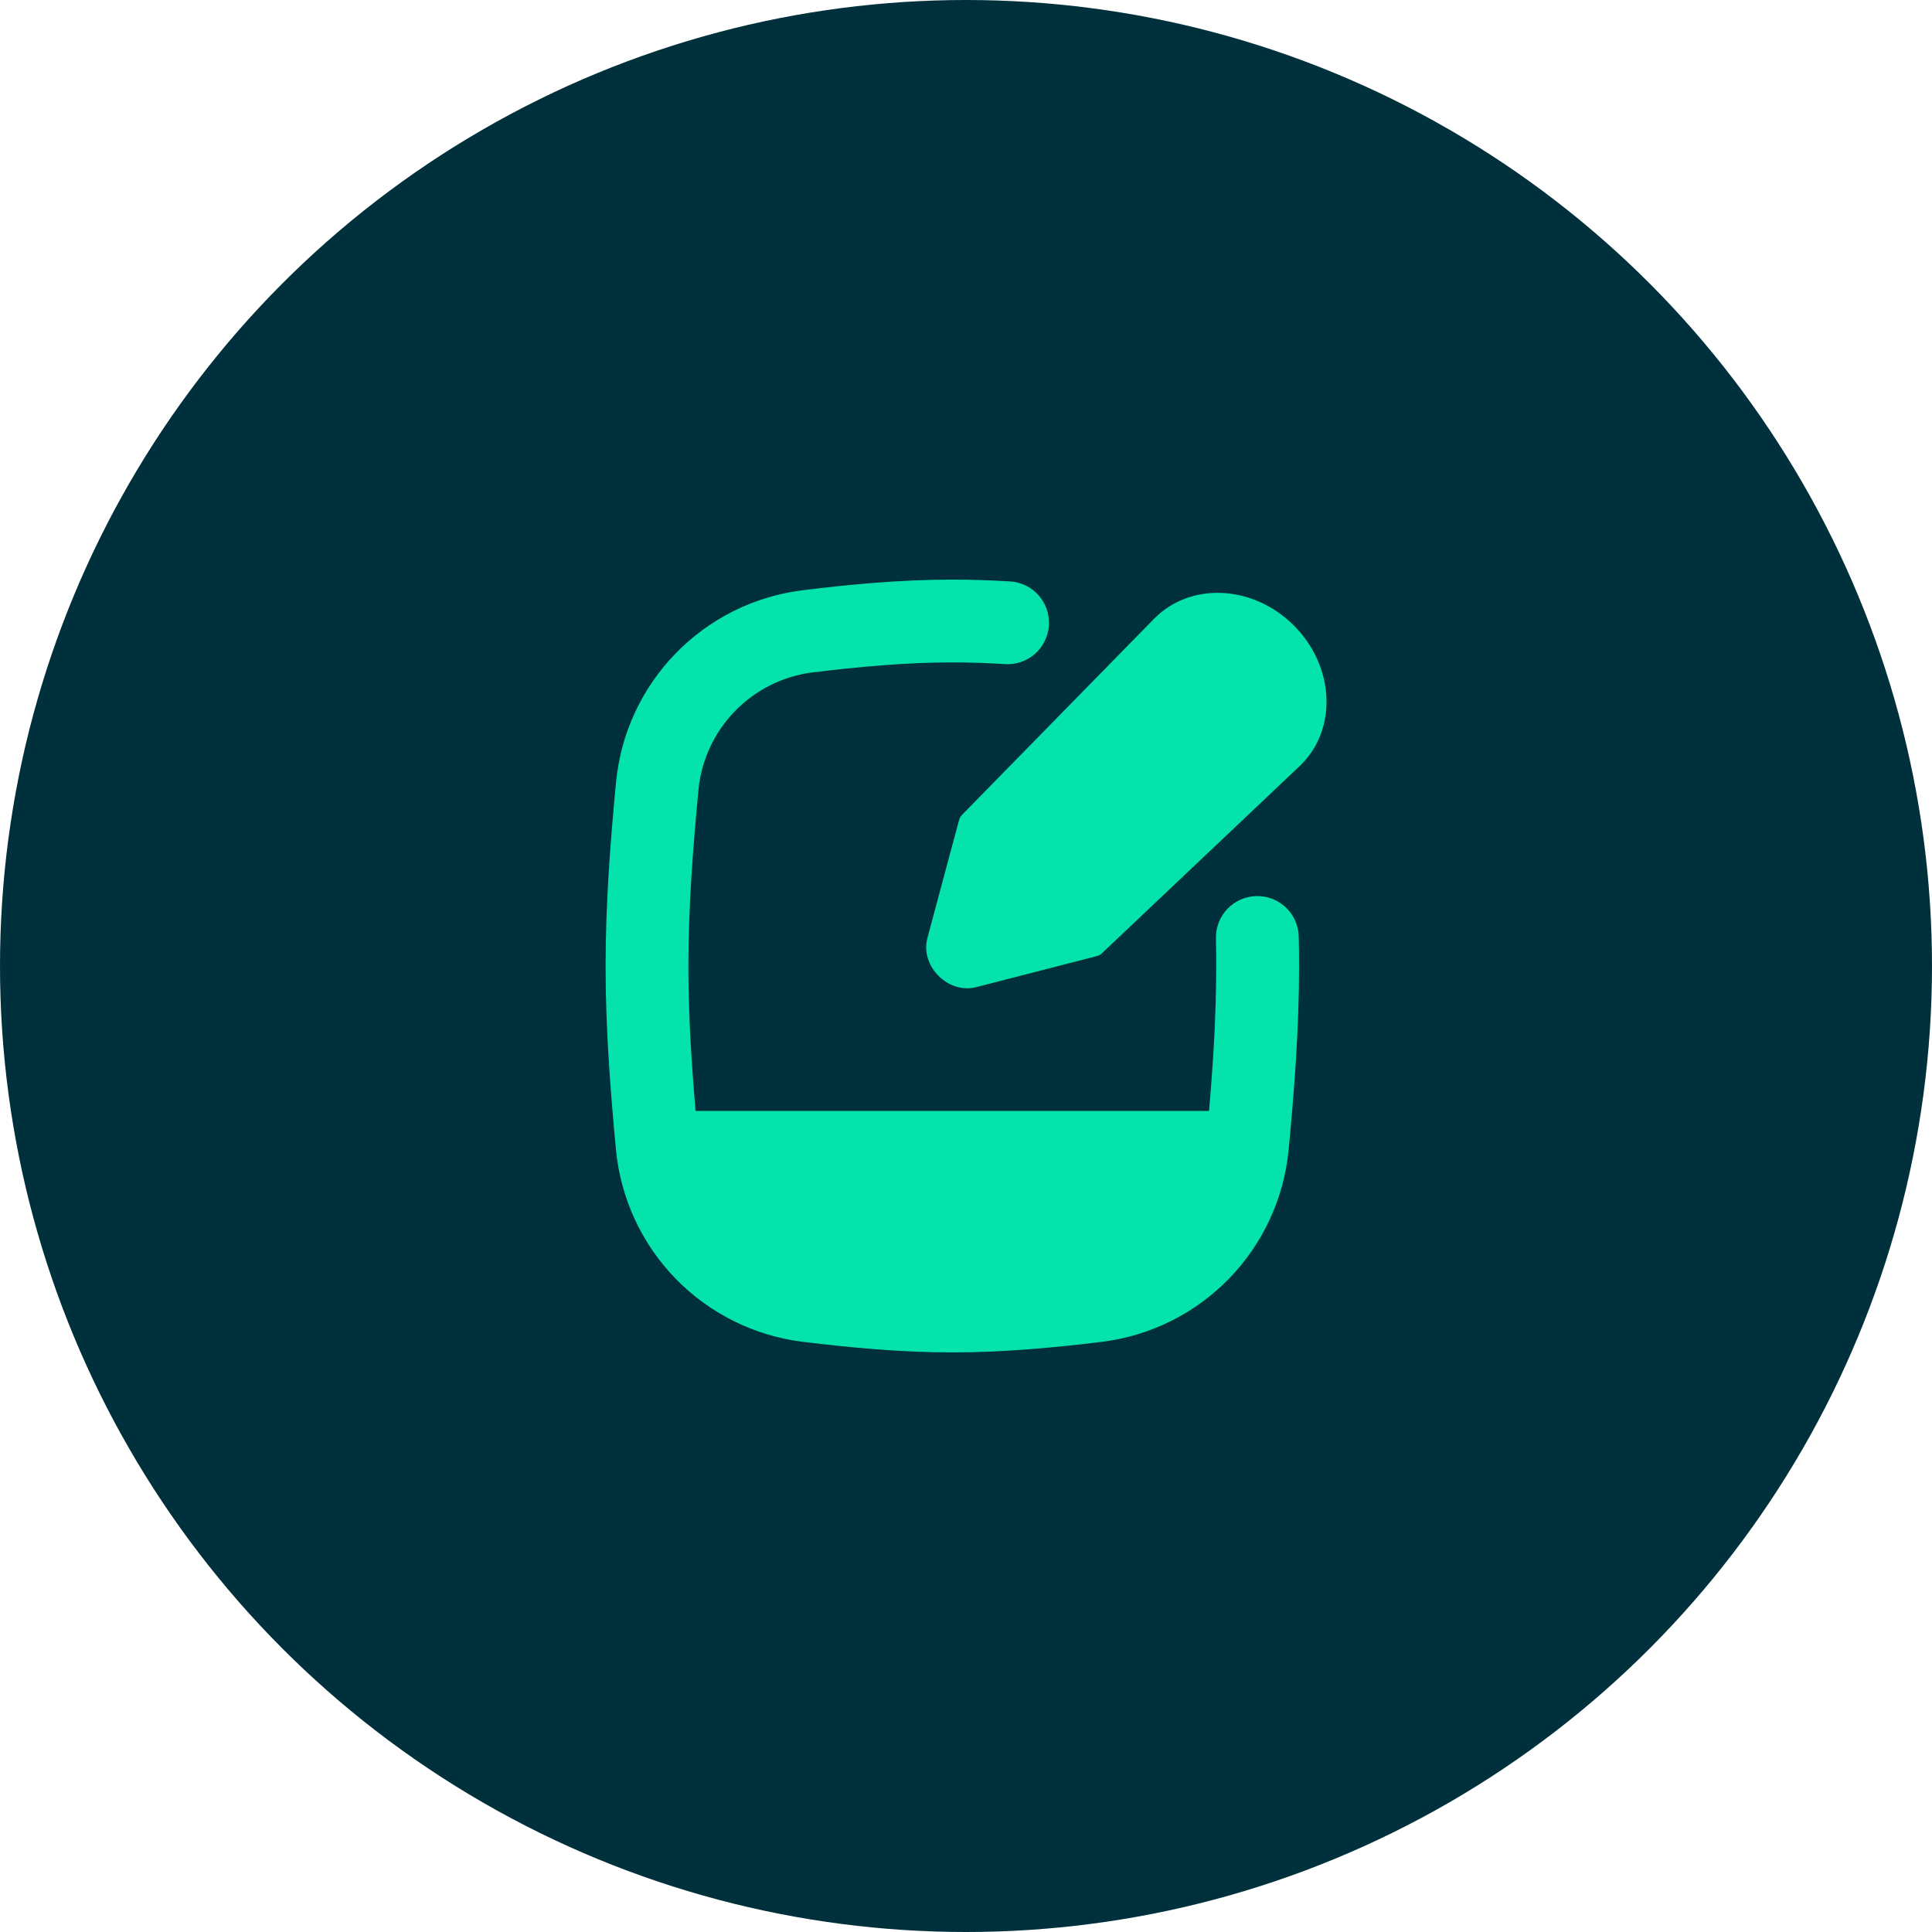
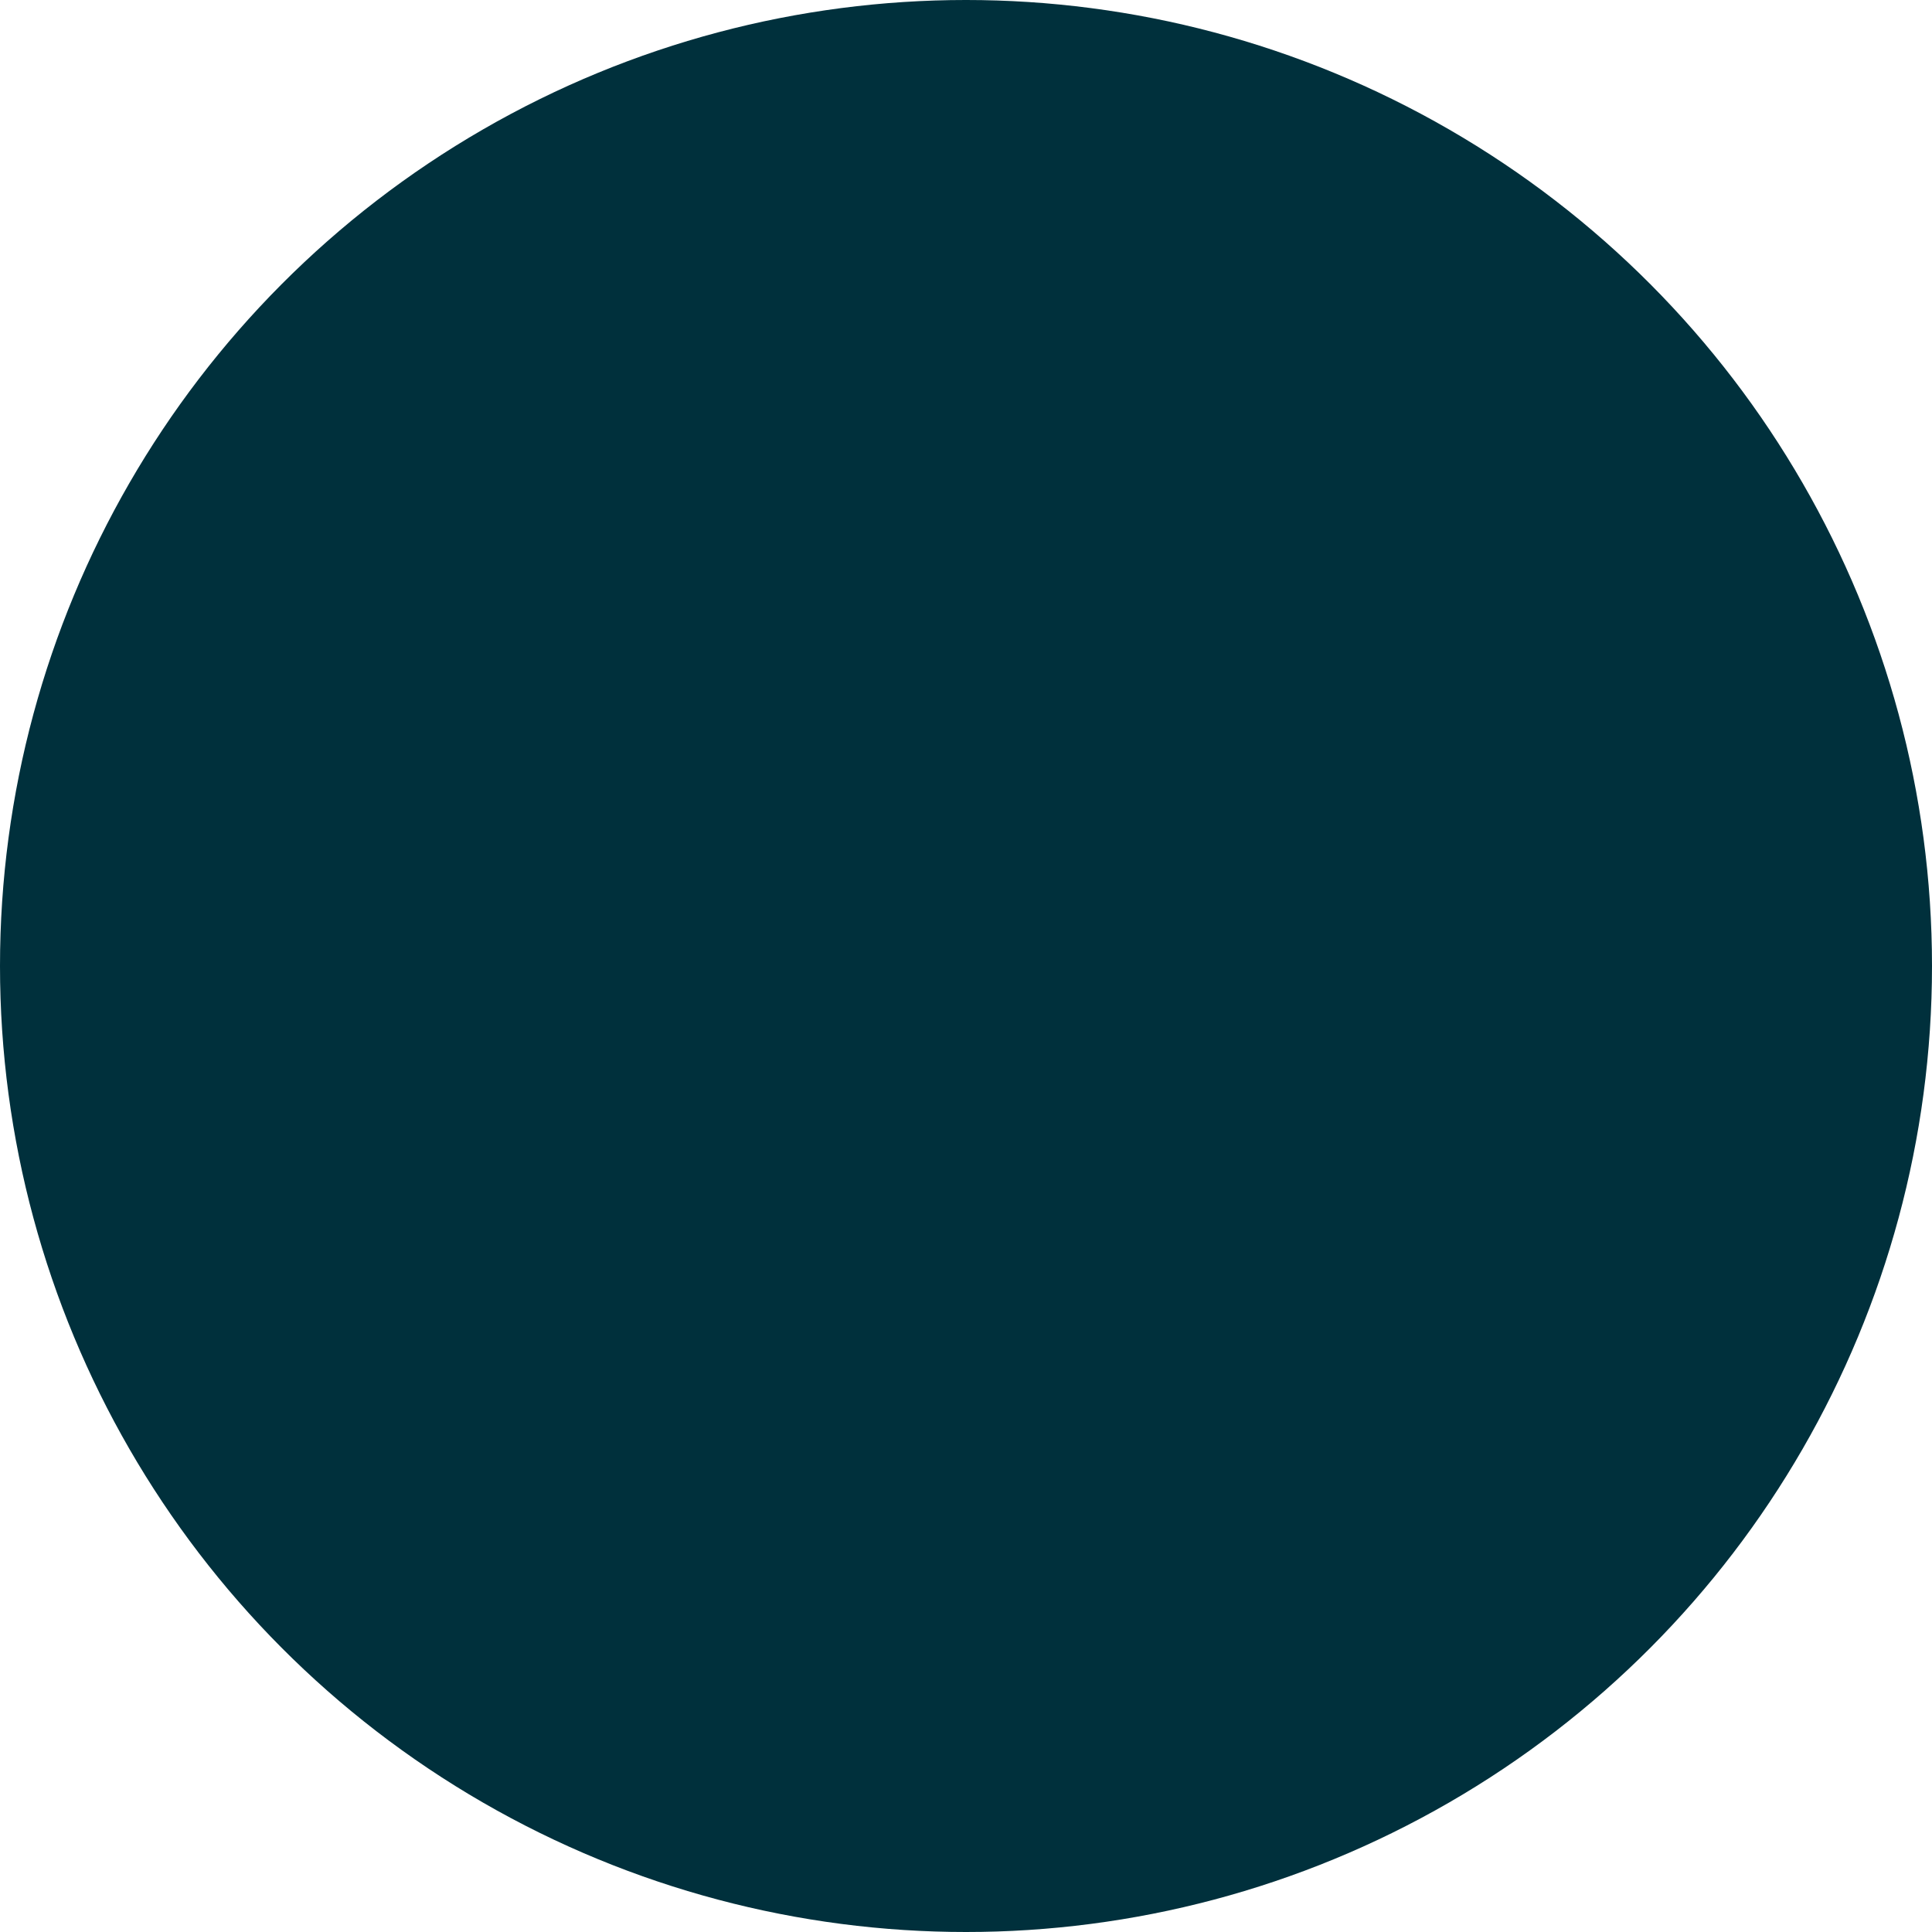
<svg xmlns="http://www.w3.org/2000/svg" width="90" height="90" viewBox="0 0 90 90" fill="none">
  <circle cx="45" cy="45" r="45" fill="#00303C" />
-   <path fill-rule="evenodd" clip-rule="evenodd" d="M44.362 30.857C42.179 30.857 40.009 31.063 37.831 31.325C36.463 31.503 35.196 32.139 34.235 33.129C33.274 34.118 32.676 35.404 32.539 36.777C32.282 39.497 32.068 42.228 32.068 45C32.068 47.271 32.212 49.515 32.402 51.75H56.322C56.515 49.515 56.656 47.271 56.656 45C56.656 44.571 56.654 44.144 56.643 43.714C56.632 43.203 56.824 42.708 57.178 42.338C57.532 41.968 58.018 41.755 58.529 41.743C59.041 41.732 59.536 41.924 59.906 42.278C60.275 42.632 60.489 43.118 60.5 43.629C60.511 44.085 60.516 44.54 60.516 45C60.516 47.957 60.289 50.837 60.027 53.589C59.806 55.837 58.829 57.943 57.254 59.562C55.68 61.182 53.602 62.219 51.361 62.504C49.124 62.776 46.777 63 44.362 63C41.95 63 39.602 62.776 37.368 62.504C35.126 62.22 33.047 61.184 31.472 59.564C29.896 57.944 28.918 55.837 28.697 53.589C28.437 50.837 28.211 47.957 28.211 45C28.211 42.043 28.437 39.163 28.7 36.411C28.921 34.164 29.899 32.058 31.473 30.439C33.047 28.82 35.125 27.783 37.365 27.499C39.602 27.224 41.953 27 44.365 27C45.272 27 46.17 27.031 47.054 27.085C47.565 27.116 48.043 27.349 48.382 27.732C48.721 28.115 48.894 28.617 48.863 29.128C48.832 29.639 48.6 30.116 48.217 30.456C47.833 30.795 47.331 30.968 46.82 30.937C46.001 30.883 45.18 30.857 44.359 30.857H44.362ZM53.771 28.818C55.445 27.111 58.343 27.239 60.241 29.106C62.187 31.019 62.324 33.999 60.544 35.686L51.336 44.403C51.267 44.469 51.181 44.516 51.089 44.54L45.475 45.985C44.164 46.322 42.853 45 43.202 43.696L44.676 38.206C44.7 38.112 44.749 38.026 44.817 37.957L53.768 28.818H53.771Z" fill="#04E3AC" />
</svg>